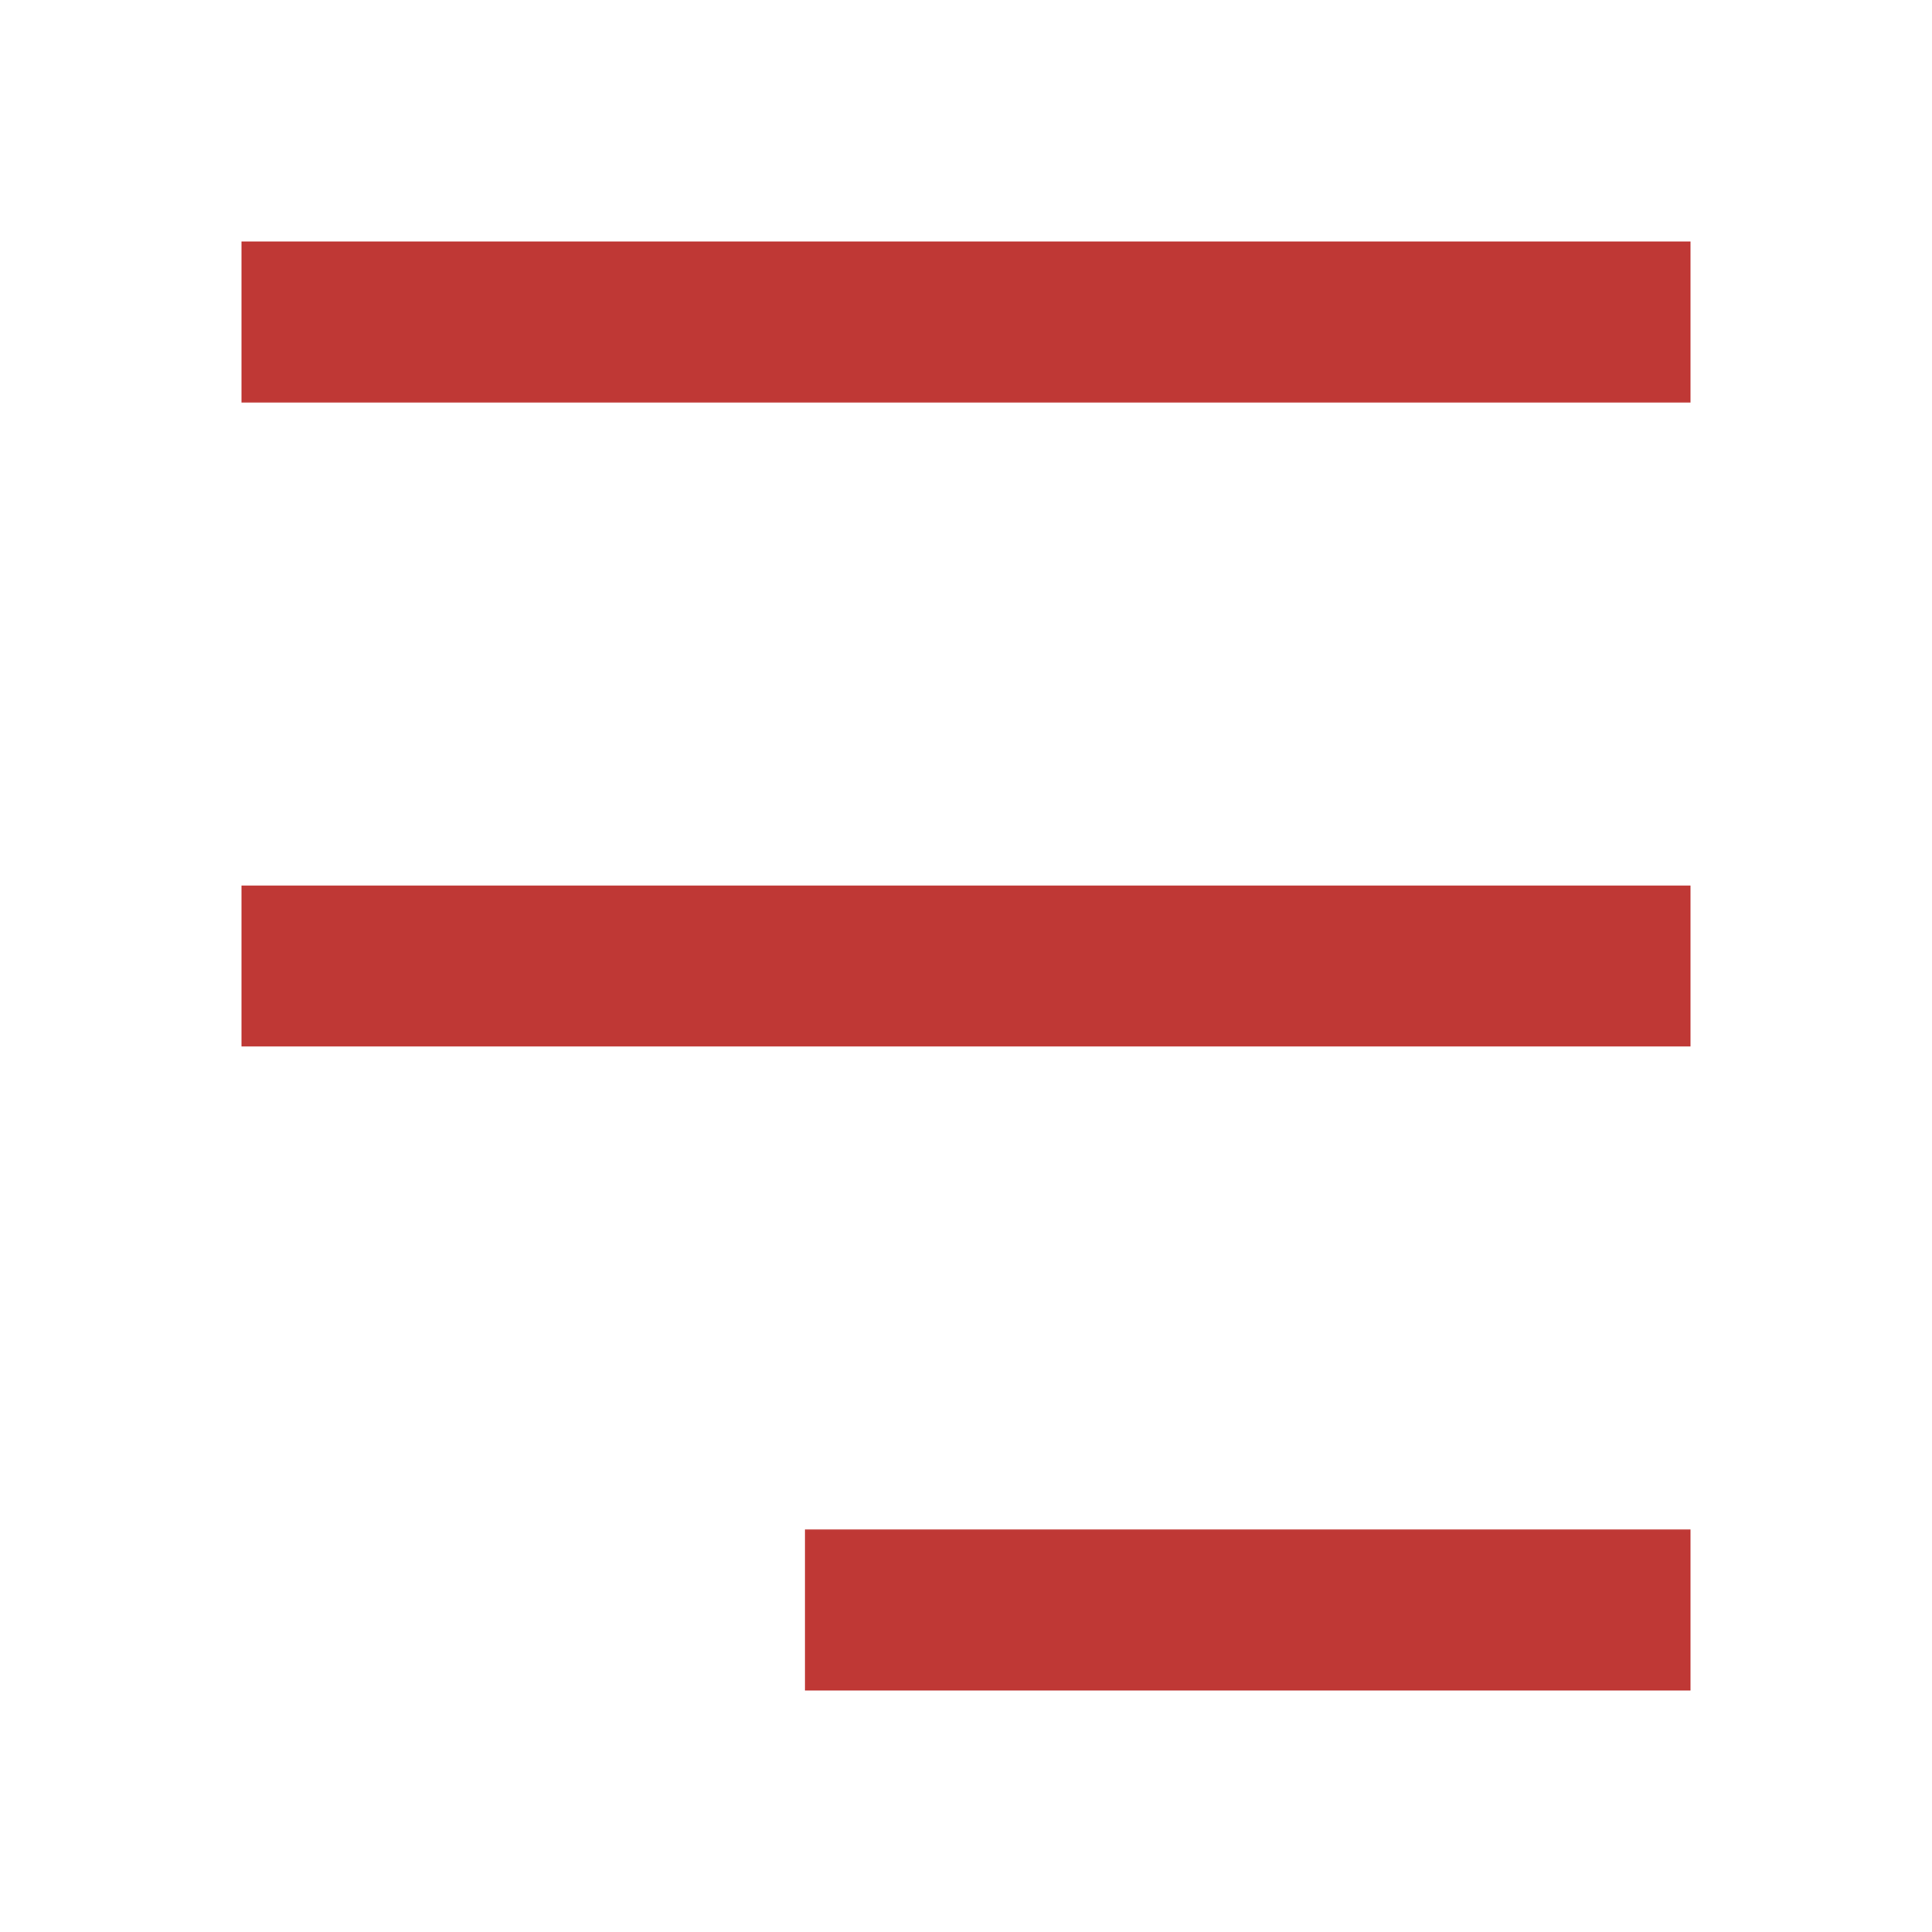
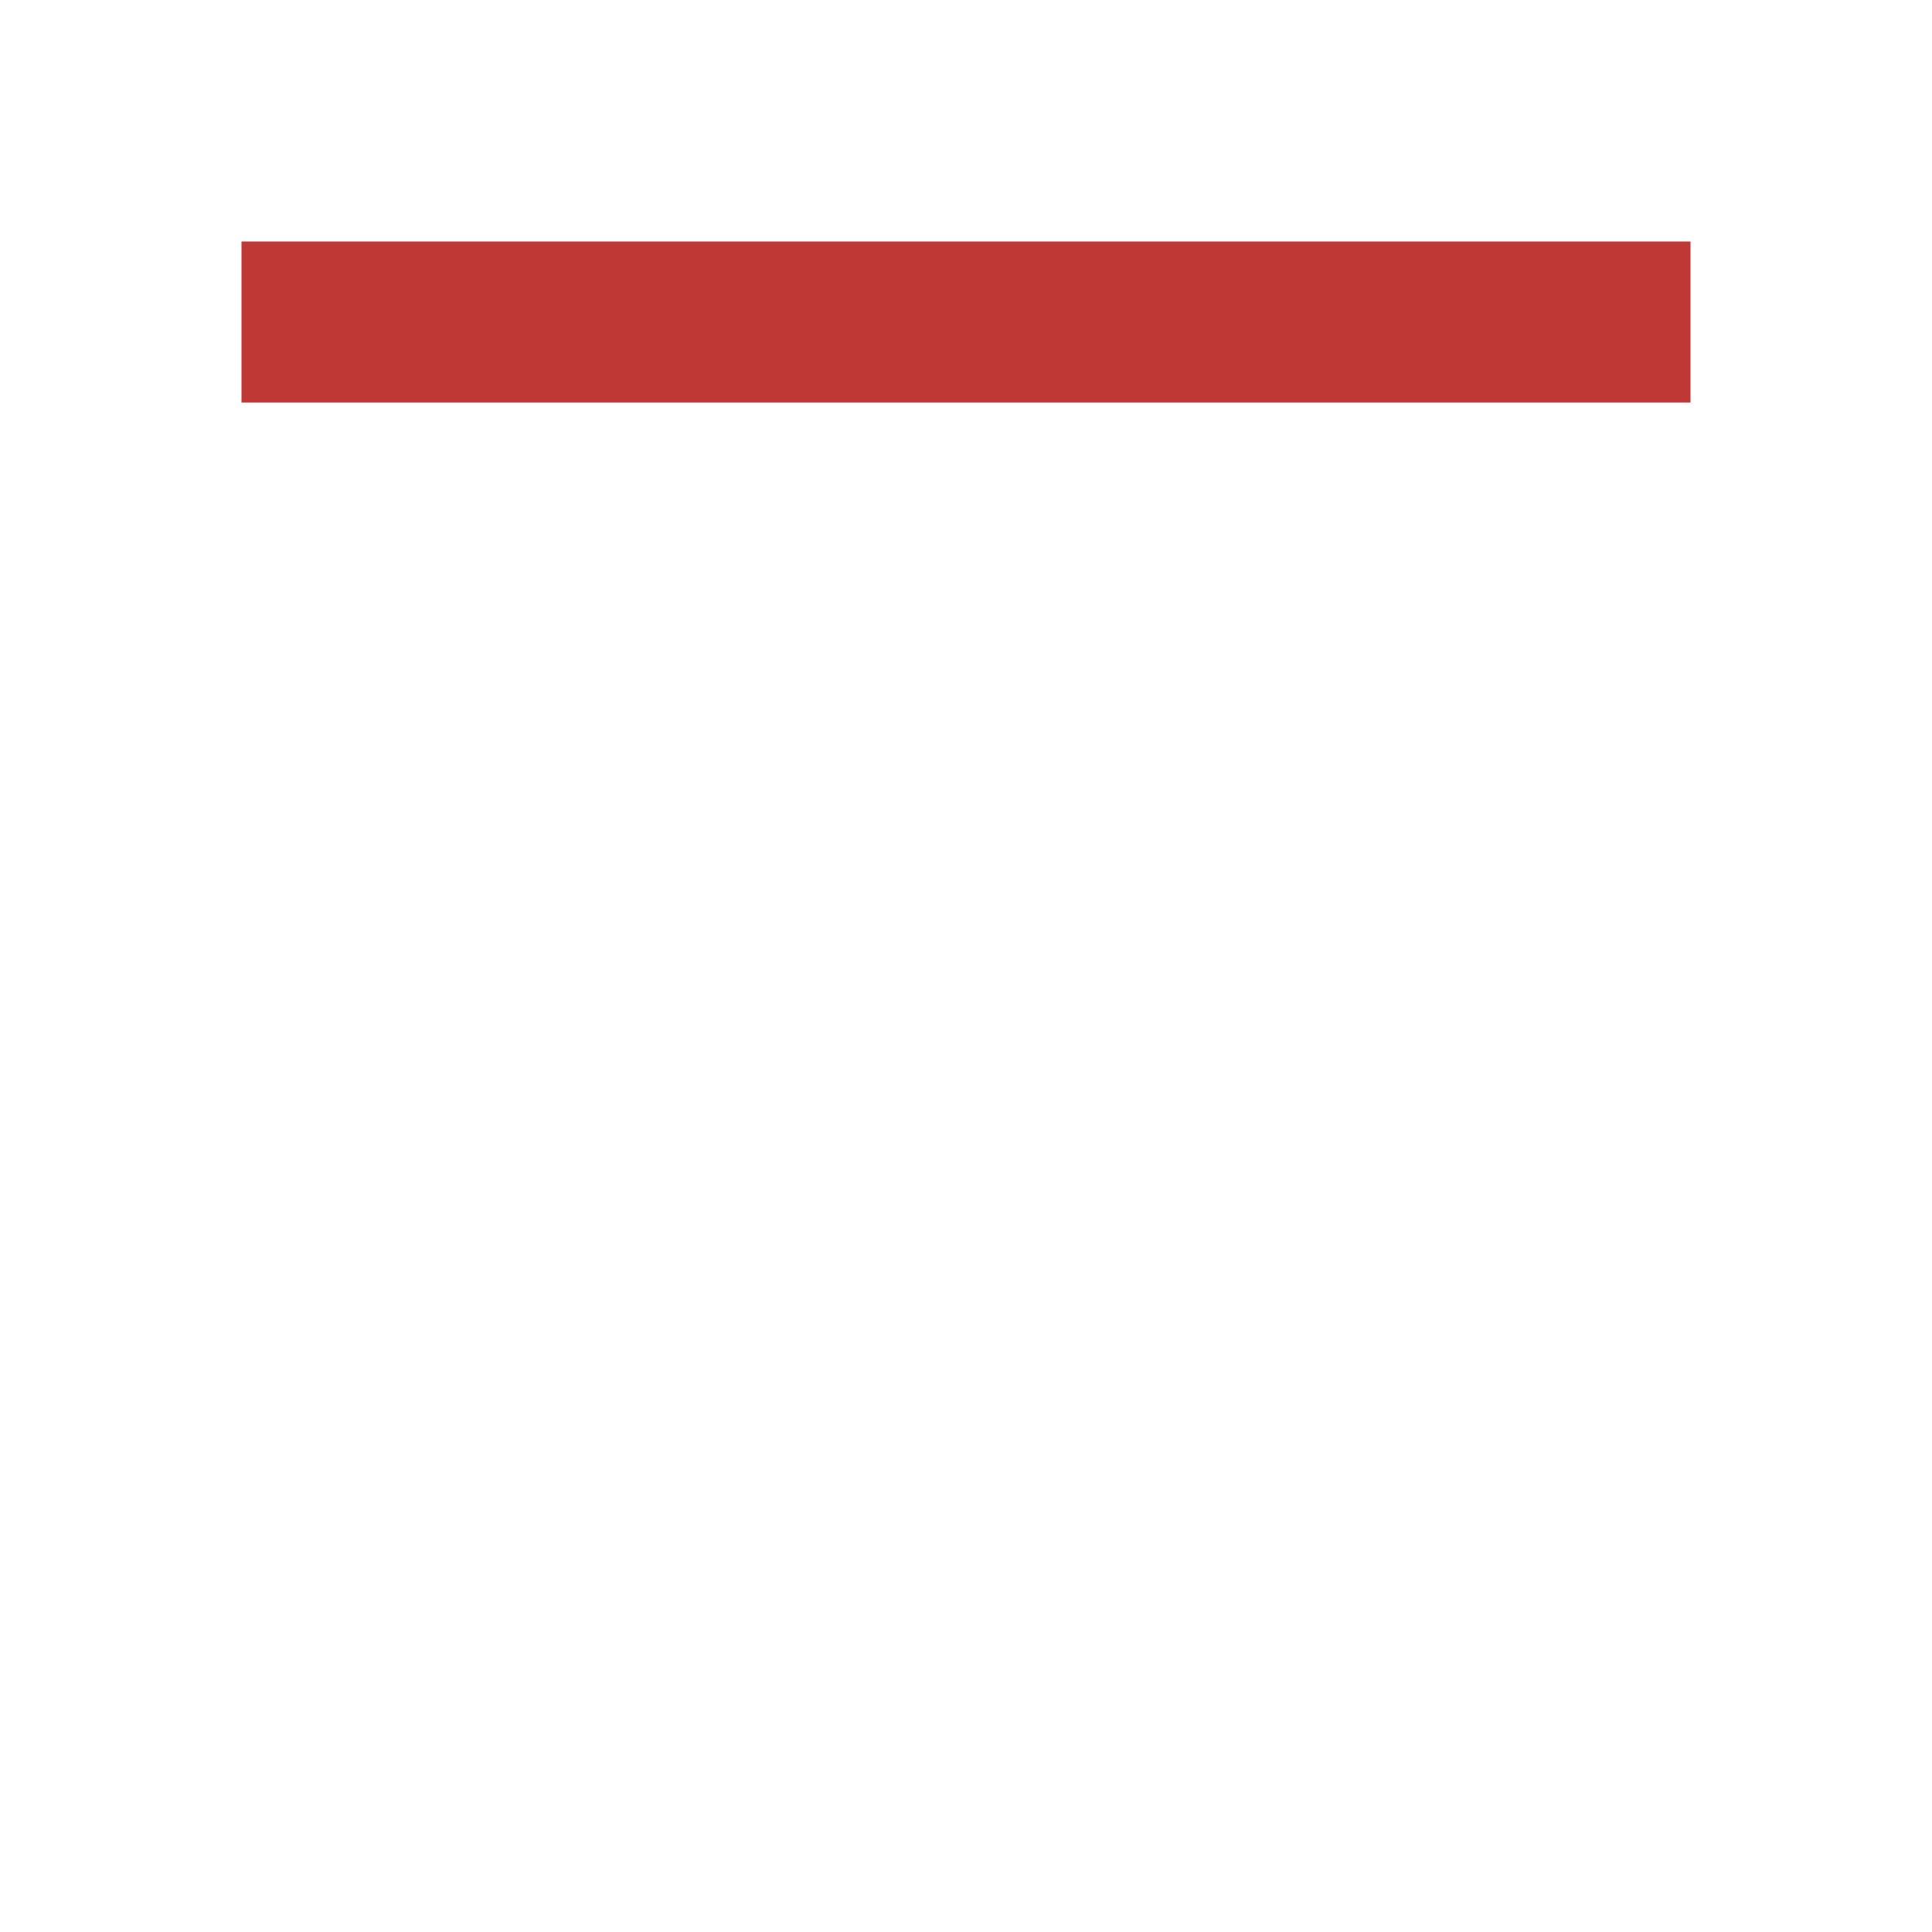
<svg xmlns="http://www.w3.org/2000/svg" id="Layer_1" height="512" viewBox="0 0 24 24" width="512" data-name="Layer 1">
  <g fill="#BF3835">
    <path d="m21 3h-18v2h18z" />
-     <path d="m21 19h-11v2h11z" />
-     <path d="m21 11h-18v2h18z" />
  </g>
</svg>